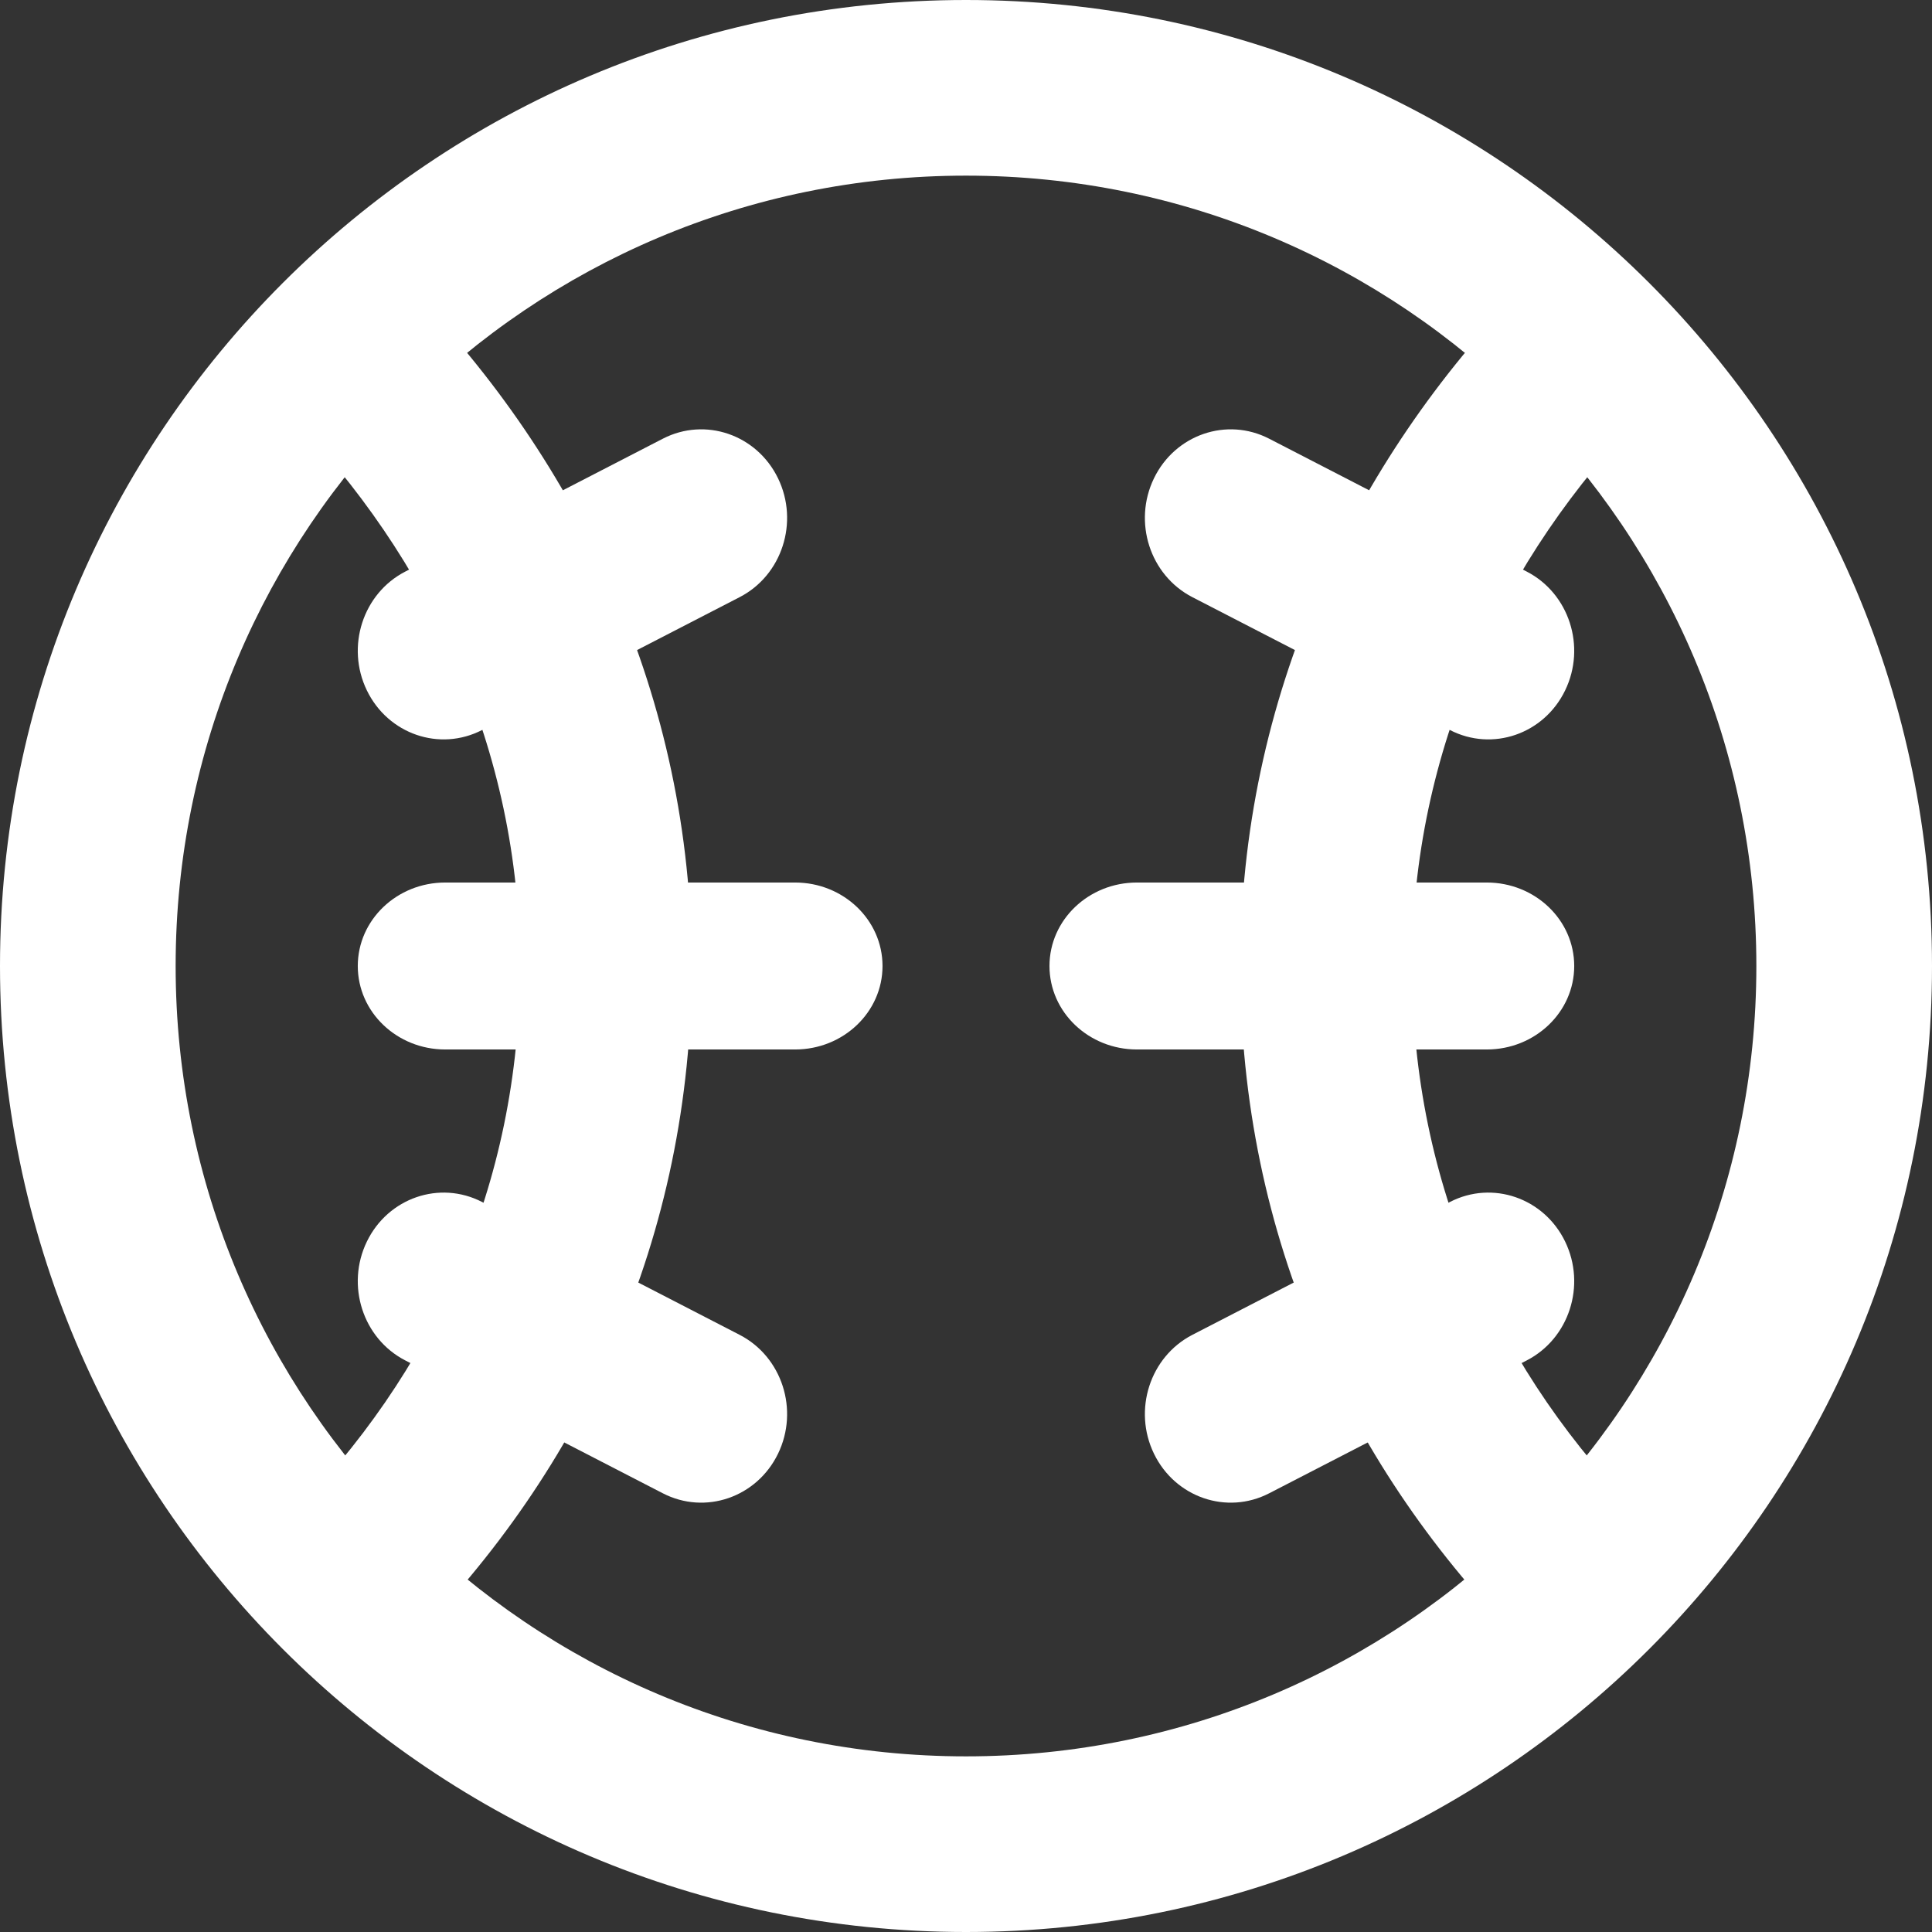
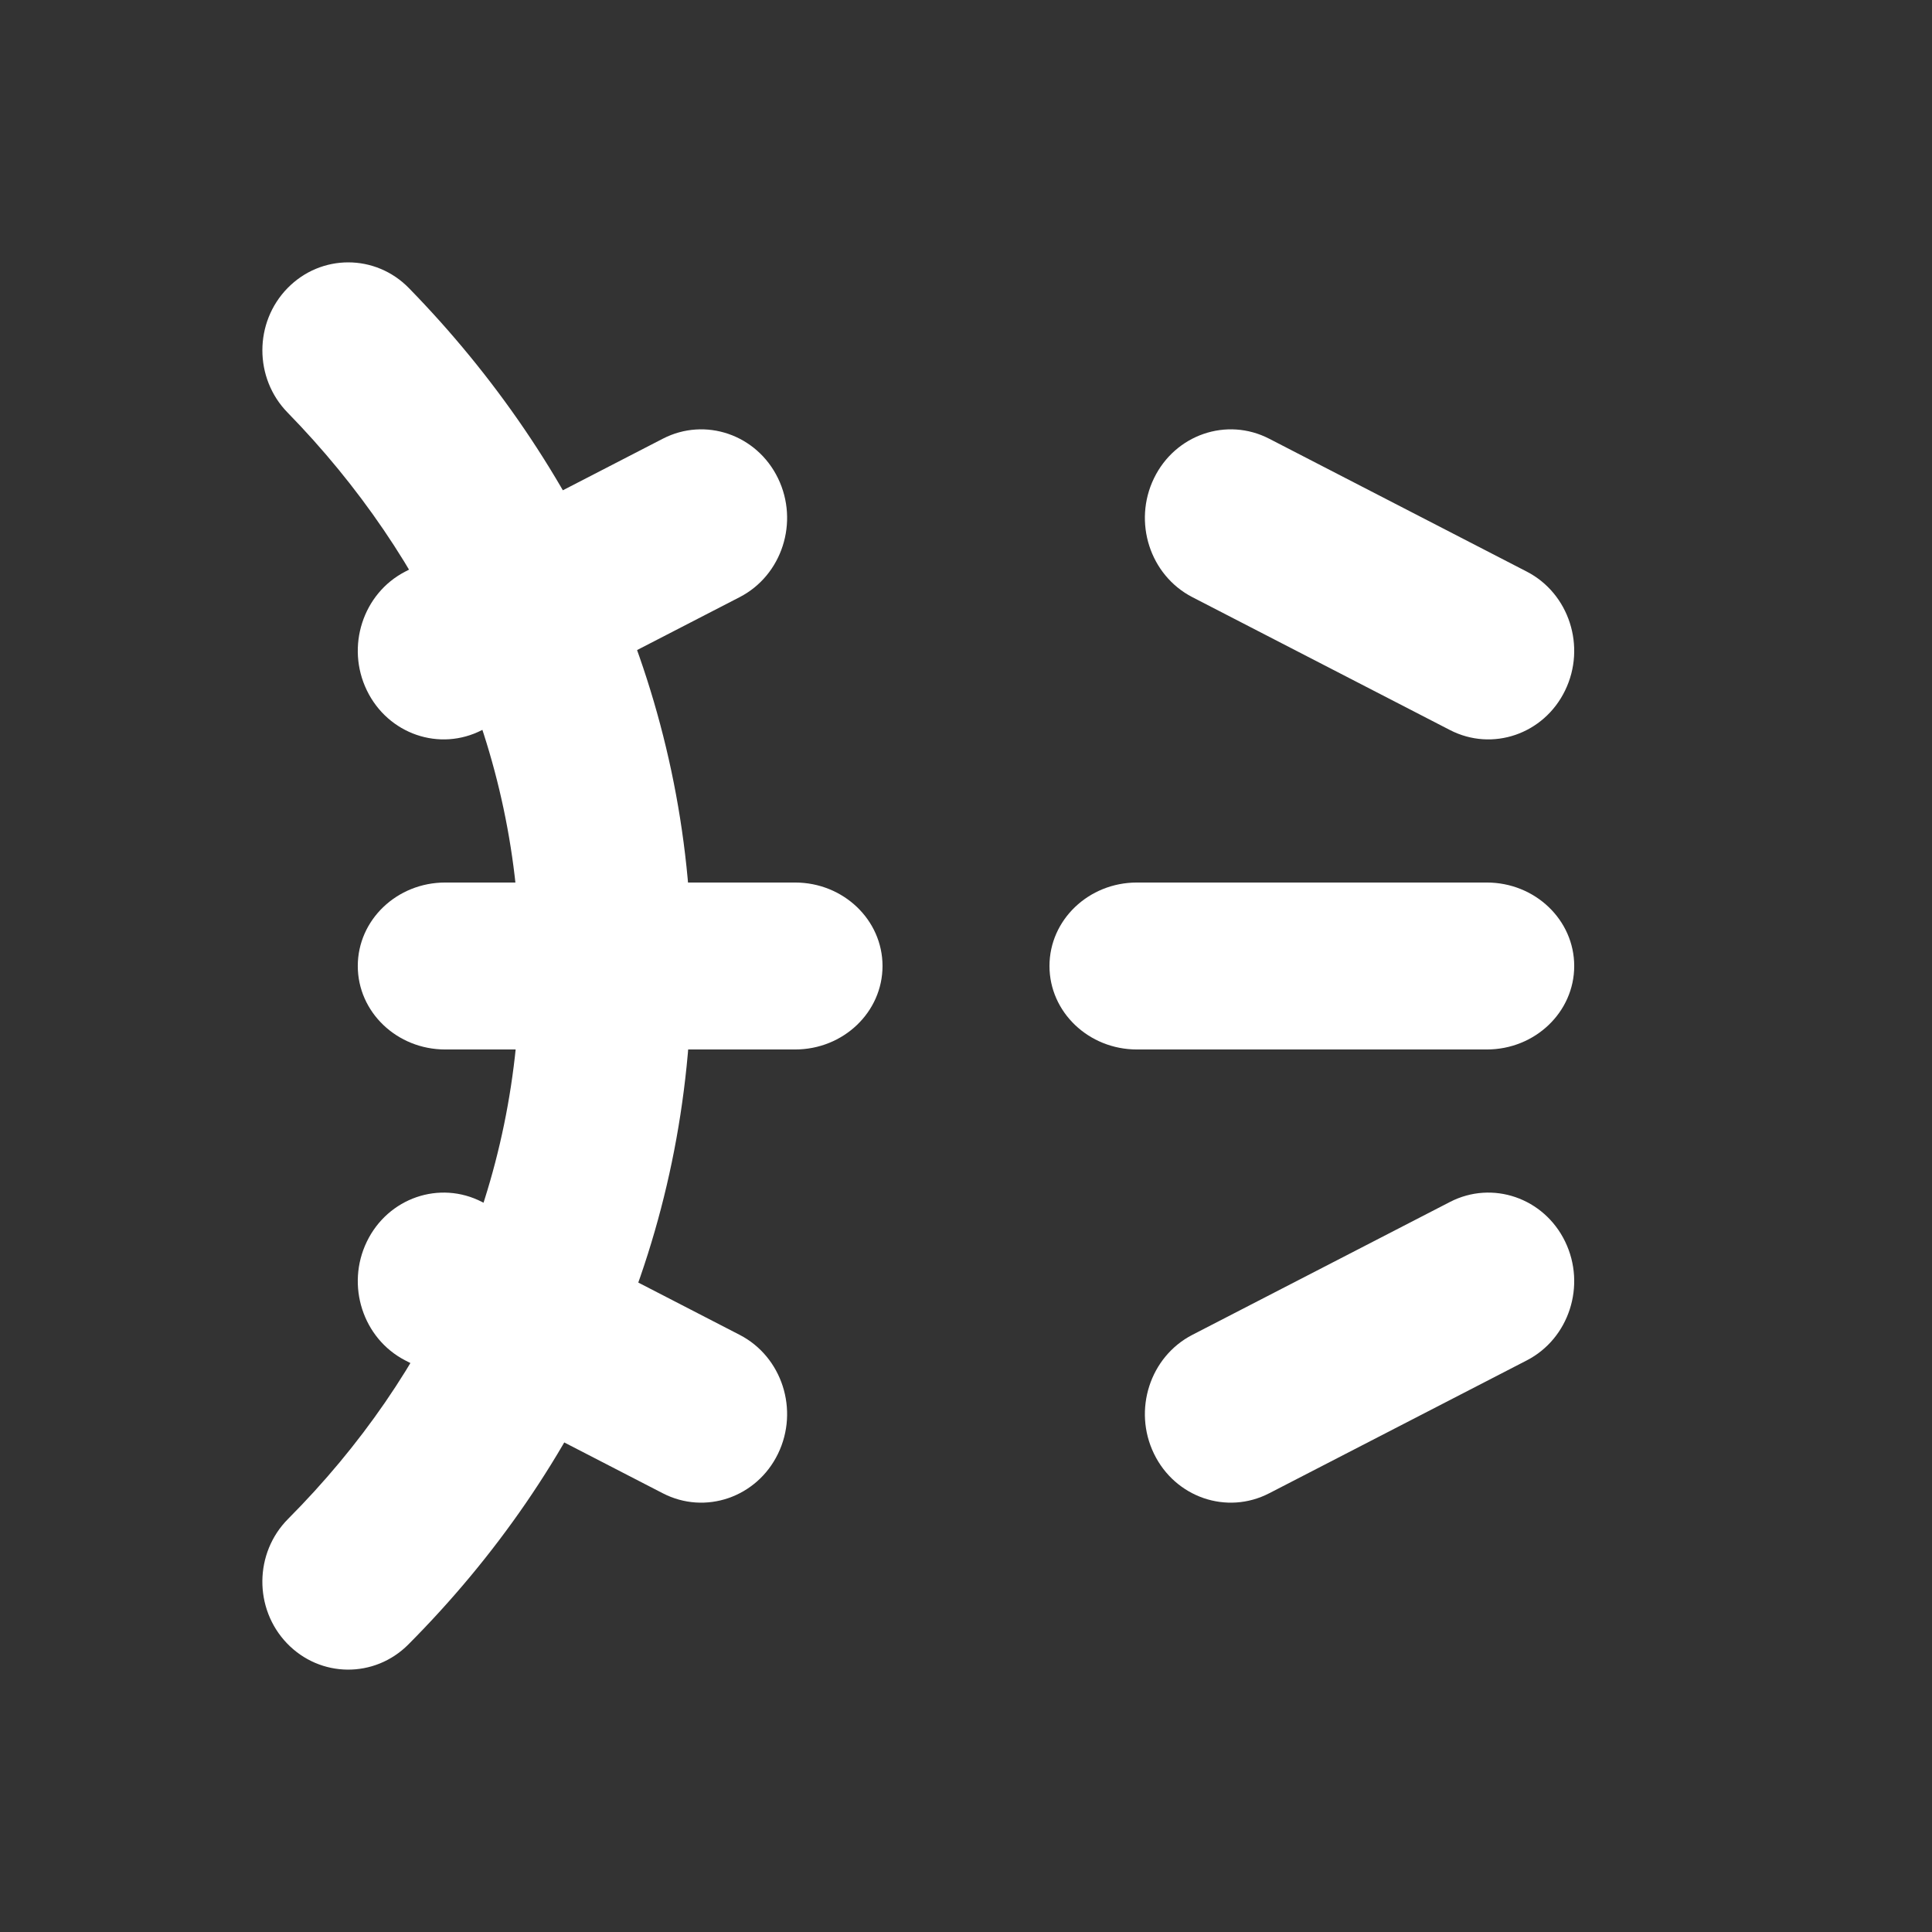
<svg xmlns="http://www.w3.org/2000/svg" width="101" height="101" viewBox="0 0 101 101" fill="none">
  <rect x="0" y="0" width="101" height="101" fill="#333333" stroke="none" />
-   <path fill-rule="evenodd" clip-rule="evenodd" d="M0 50.5C0 22.6 22.6 0 50.5 0C78.4 0 101 22.6 101 50.5C101 78.4 78.4 101 50.5 101C22.6 101 0 78.4 0 50.5ZM50.5 9.182C27.671 9.182 9.182 27.671 9.182 50.5C9.182 73.329 27.671 91.818 50.5 91.818C73.329 91.818 91.818 73.329 91.818 50.5C91.818 27.671 73.329 9.182 50.5 9.182Z" fill="white" />
  <path fill-rule="evenodd" clip-rule="evenodd" d="M15.031 15.063C16.784 13.267 19.626 13.267 21.379 15.063C30.226 24.125 36.16 36.426 36.16 50.5C36.16 64.707 30.425 76.847 21.348 85.968C19.579 87.746 16.737 87.719 15 85.906C13.264 84.093 13.291 81.182 15.061 79.404C22.593 71.834 27.183 61.995 27.183 50.5C27.183 39.193 22.434 29.148 15.031 21.565C13.278 19.77 13.278 16.858 15.031 15.063Z" fill="white" />
-   <path fill-rule="evenodd" clip-rule="evenodd" d="M85.969 15.063C87.722 16.858 87.722 19.77 85.969 21.565C78.566 29.148 73.818 39.193 73.818 50.5C73.818 61.995 78.407 71.834 85.939 79.404C87.709 81.182 87.736 84.093 86 85.906C84.263 87.719 81.421 87.746 79.652 85.968C70.575 76.847 64.84 64.707 64.84 50.5C64.84 36.426 70.775 24.125 79.621 15.063C81.374 13.267 84.216 13.267 85.969 15.063Z" fill="white" />
  <path fill-rule="evenodd" clip-rule="evenodd" d="M54.864 50.5C54.864 48.09 56.911 46.136 59.436 46.136H77.724C80.249 46.136 82.296 48.09 82.296 50.5C82.296 52.91 80.249 54.864 77.724 54.864H59.436C56.911 54.864 54.864 52.91 54.864 50.5Z" fill="white" />
  <path fill-rule="evenodd" clip-rule="evenodd" d="M18.704 50.5C18.704 48.09 20.751 46.136 23.276 46.136H41.564C44.089 46.136 46.136 48.09 46.136 50.5C46.136 52.91 44.089 54.864 41.564 54.864H23.276C20.751 54.864 18.704 52.91 18.704 50.5Z" fill="white" />
  <path fill-rule="evenodd" clip-rule="evenodd" d="M81.821 64.906C82.93 67.194 82.031 69.976 79.814 71.119L66.348 78.066C64.131 79.209 61.435 78.282 60.326 75.995C59.218 73.707 60.117 70.926 62.334 69.782L75.799 62.836C78.016 61.692 80.713 62.619 81.821 64.906Z" fill="white" />
  <path fill-rule="evenodd" clip-rule="evenodd" d="M60.326 25.005C61.435 22.718 64.131 21.791 66.348 22.934L79.814 29.881C82.031 31.024 82.93 33.806 81.821 36.093C80.713 38.381 78.016 39.308 75.799 38.164L62.334 31.218C60.117 30.074 59.218 27.293 60.326 25.005Z" fill="white" />
  <path fill-rule="evenodd" clip-rule="evenodd" d="M19.179 64.906C20.288 62.619 22.984 61.692 25.201 62.836L38.666 69.782C40.884 70.926 41.782 73.707 40.674 75.995C39.565 78.282 36.869 79.209 34.652 78.066L21.186 71.119C18.969 69.976 18.07 67.194 19.179 64.906Z" fill="white" />
  <path fill-rule="evenodd" clip-rule="evenodd" d="M40.674 25.005C41.782 27.293 40.884 30.074 38.666 31.218L25.201 38.164C22.984 39.308 20.288 38.381 19.179 36.093C18.07 33.806 18.969 31.024 21.186 29.881L34.652 22.934C36.869 21.791 39.565 22.718 40.674 25.005Z" fill="white" />
</svg>